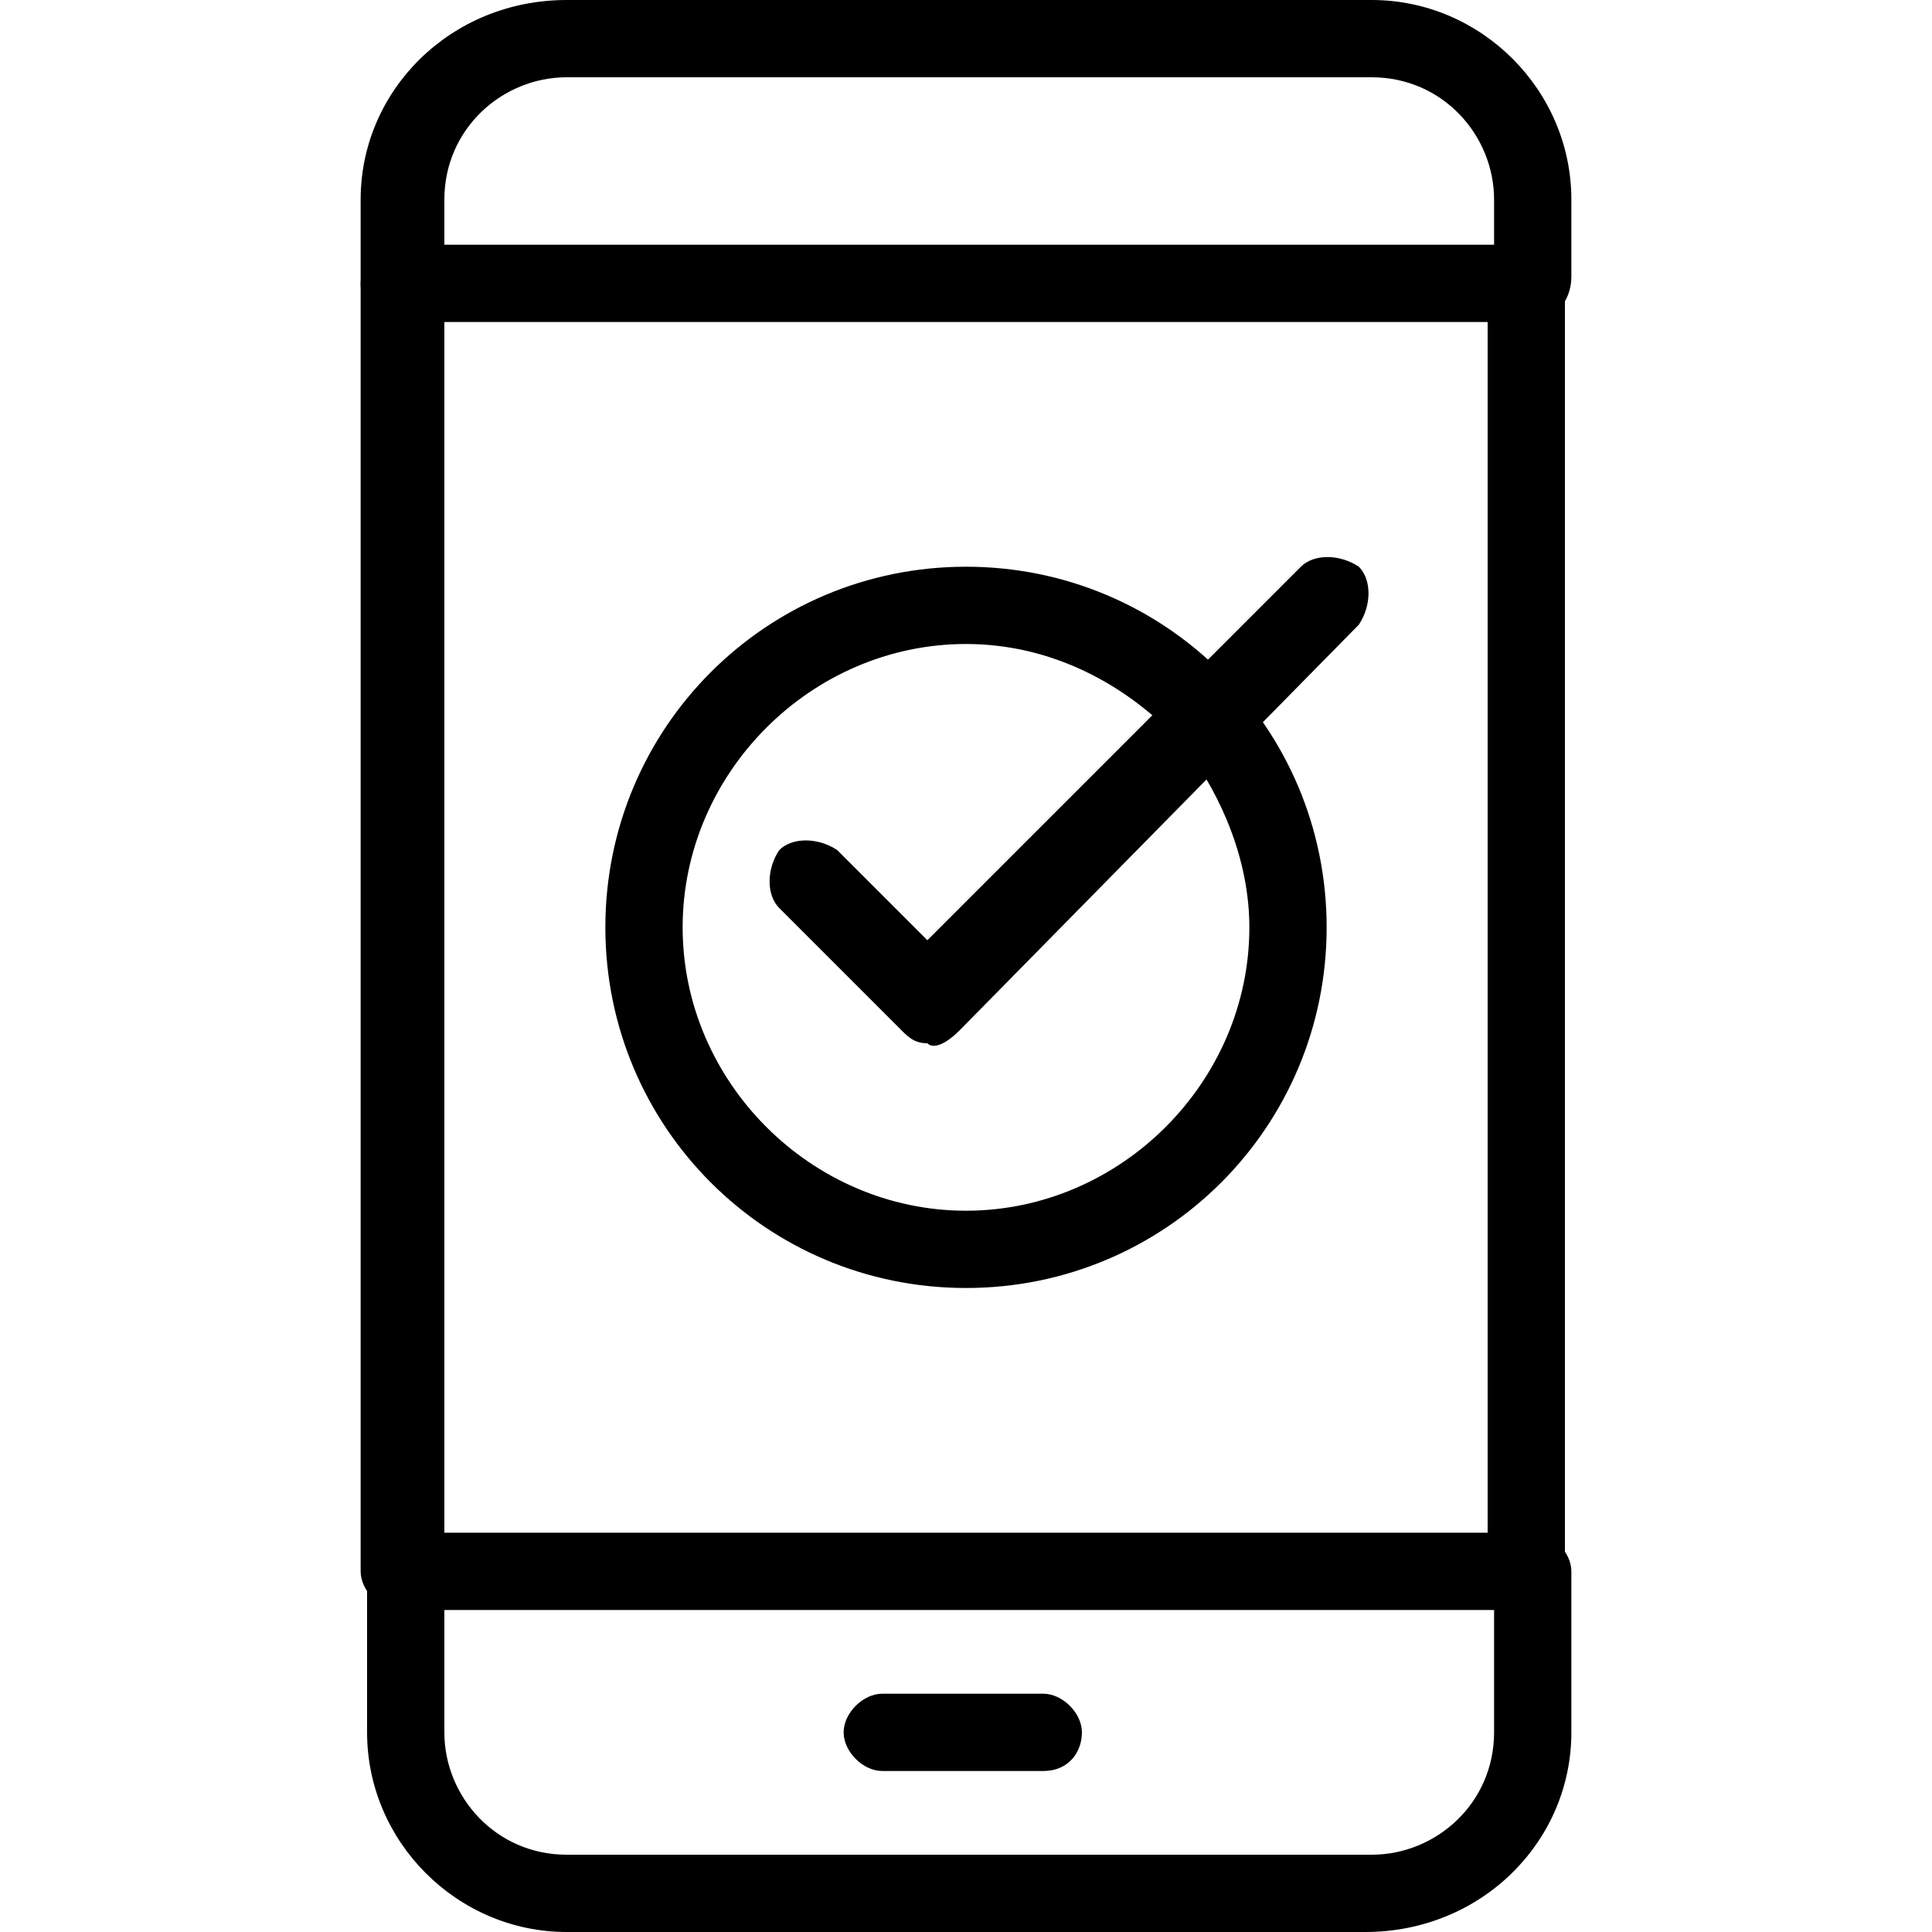
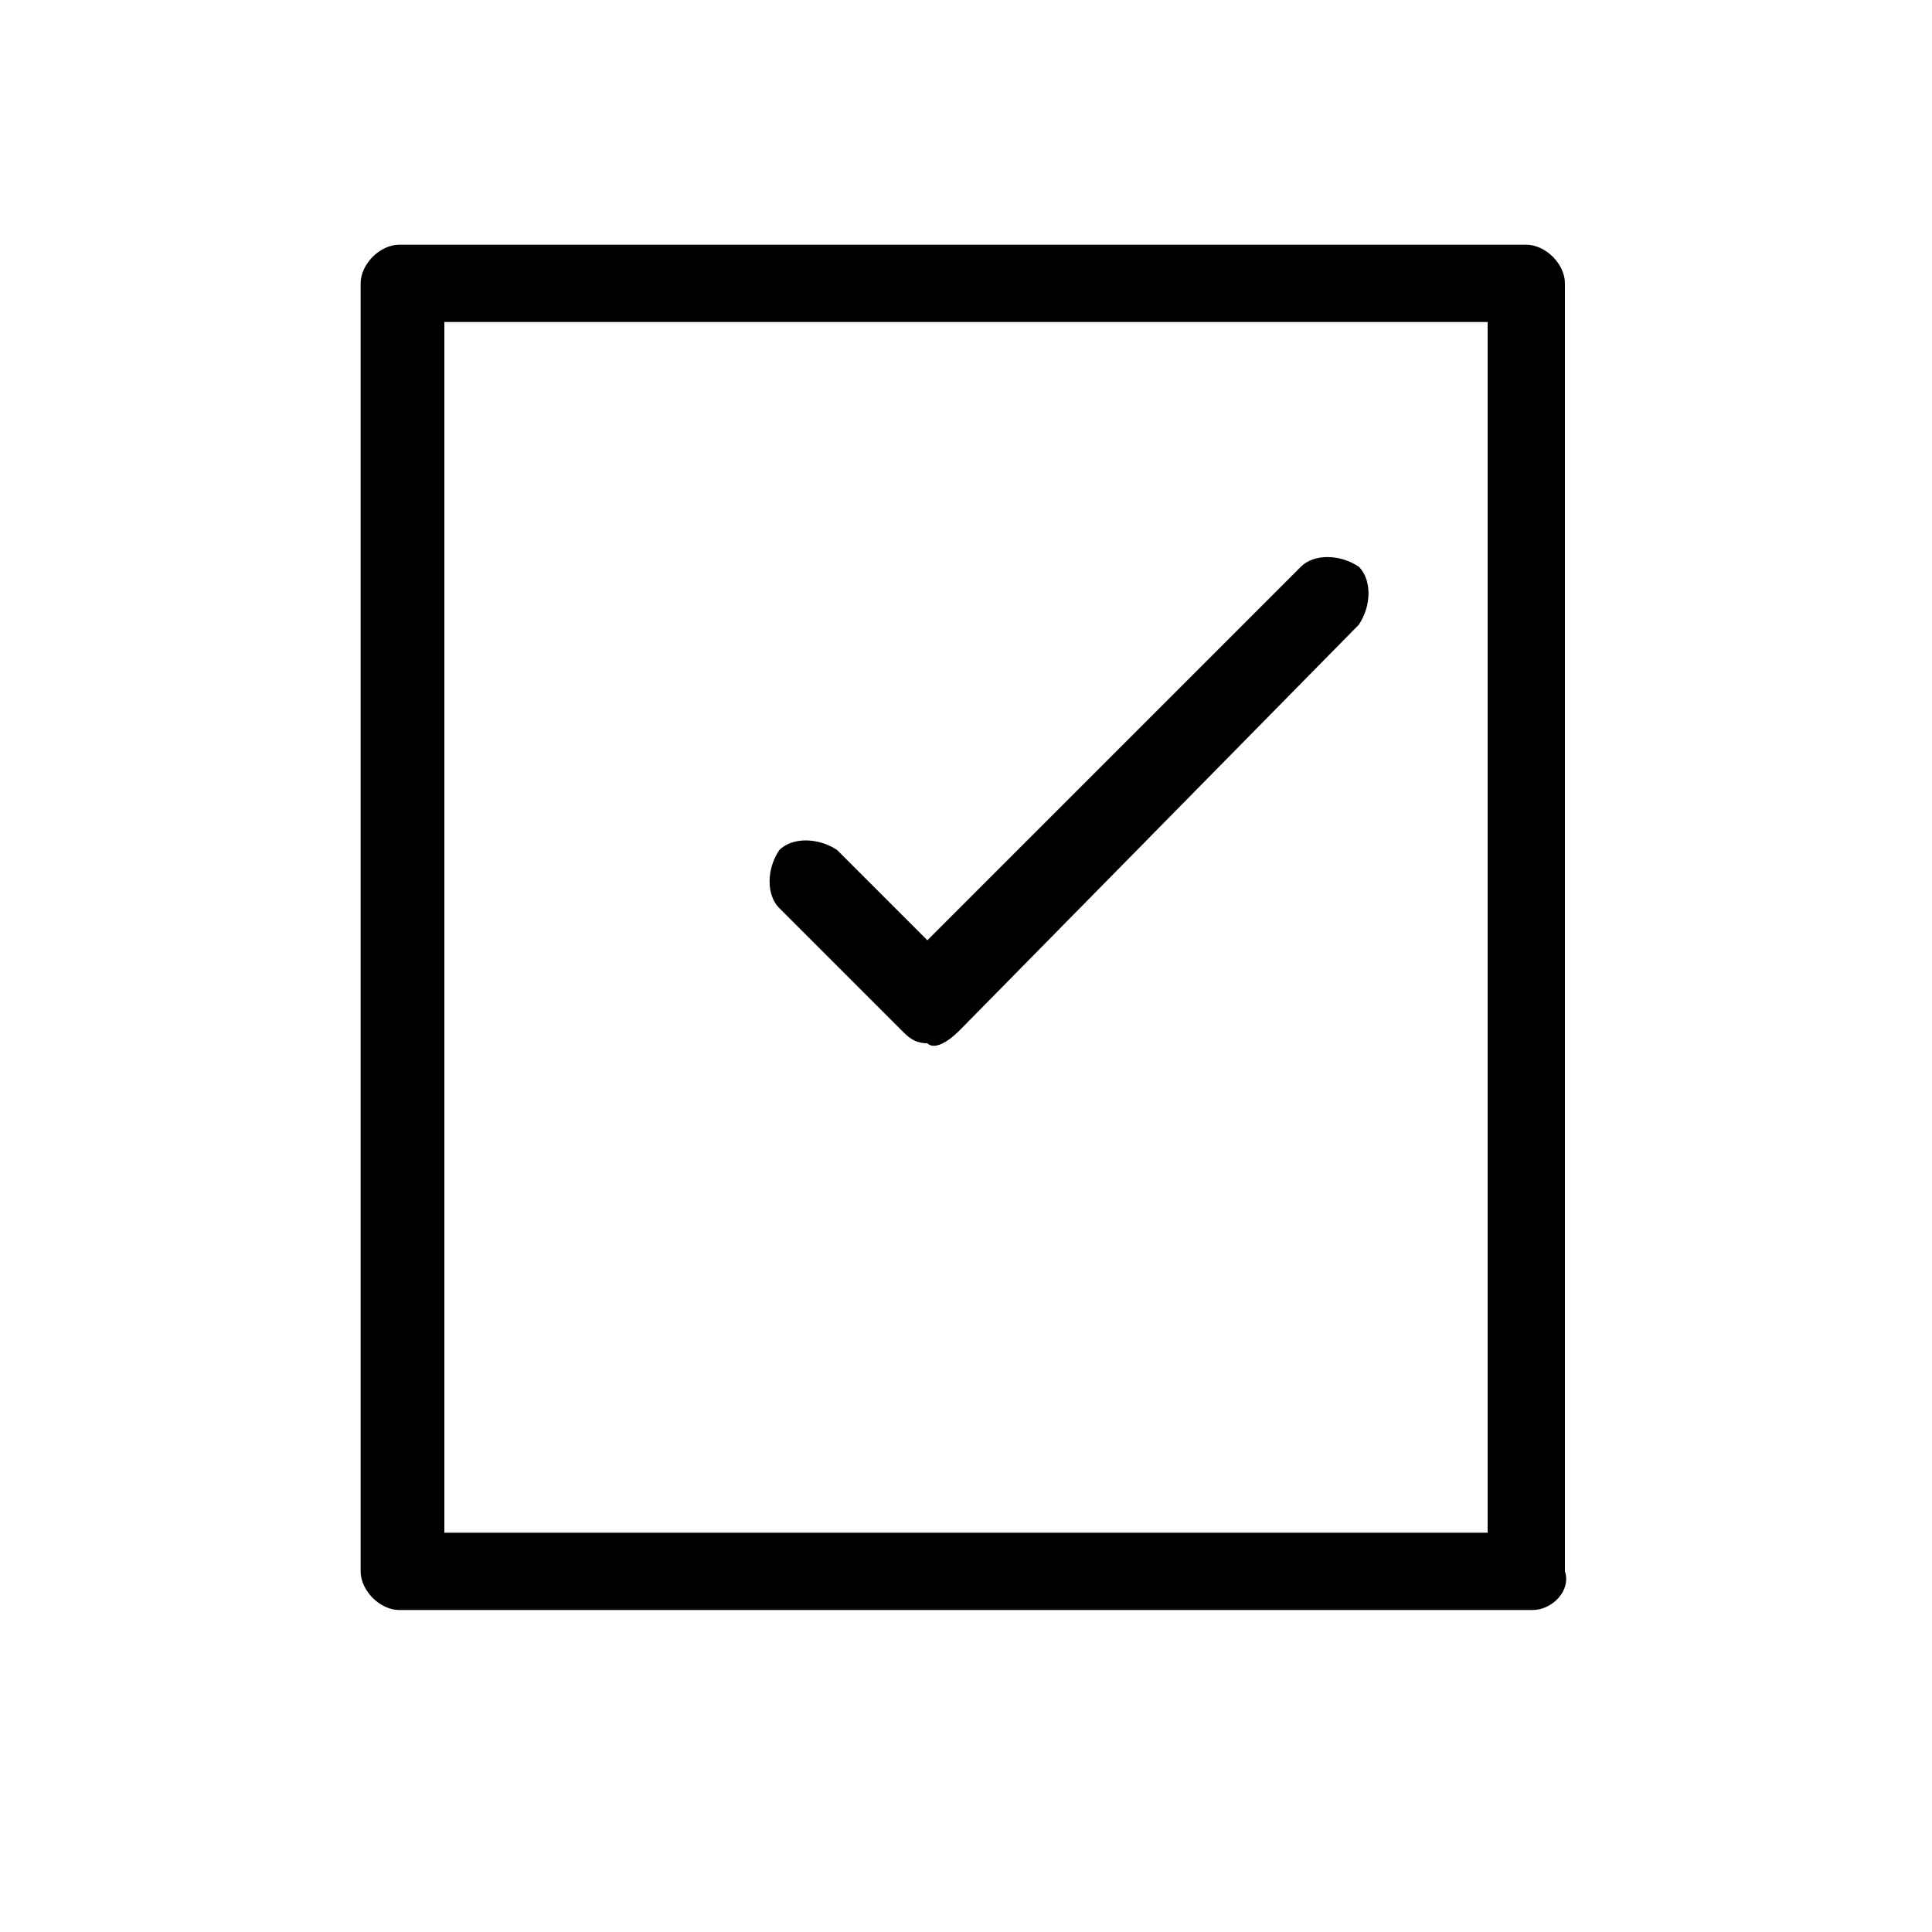
<svg xmlns="http://www.w3.org/2000/svg" version="1.1" id="Layer_1" x="0px" y="0px" viewBox="0 0 30 30" style="enable-background:new 0 0 30 30;" xml:space="preserve">
  <g id="_x31_1_x2C__accepted_x2C__app_x2C__android_x2C__digital_x2C__interaction">
    <g id="XMLID_733_">
      <g id="XMLID_748_">
-         <path id="XMLID_208_" d="M23.8,5c-0.3,0-0.6-0.3-0.6-0.6V3.1c0-1-0.8-1.9-1.9-1.9H8.8c-1,0-1.9,0.8-1.9,1.9v1.2     C6.9,4.7,6.6,5,6.2,5S5.6,4.7,5.6,4.4V3.1C5.6,1.4,7,0,8.8,0h12.5c1.7,0,3.1,1.4,3.1,3.1v1.2C24.4,4.7,24.1,5,23.8,5z" />
-         <path id="XMLID_207_" d="M21.2,30H8.8c-1.7,0-3.1-1.4-3.1-3.1v-2.5c0-0.3,0.3-0.6,0.6-0.6s0.6,0.3,0.6,0.6v2.5     c0,1,0.8,1.9,1.9,1.9h12.5c1,0,1.9-0.8,1.9-1.9v-2.5c0-0.3,0.3-0.6,0.6-0.6c0.3,0,0.6,0.3,0.6,0.6v2.5C24.4,28.6,23,30,21.2,30z" />
        <path id="XMLID_750_" d="M23.8,25H6.2c-0.3,0-0.6-0.3-0.6-0.6v-20c0-0.3,0.3-0.6,0.6-0.6h17.5c0.3,0,0.6,0.3,0.6,0.6v20     C24.4,24.7,24.1,25,23.8,25z M6.9,23.8h16.2V5H6.9V23.8z" />
-         <path id="XMLID_204_" d="M16.2,27.5h-2.5c-0.3,0-0.6-0.3-0.6-0.6s0.3-0.6,0.6-0.6h2.5c0.3,0,0.6,0.3,0.6,0.6S16.6,27.5,16.2,27.5     z" />
      </g>
      <g id="XMLID_734_">
        <g id="XMLID_47_">
          <g id="XMLID_736_">
            <g id="XMLID_739_">
-               <path id="XMLID_741_" d="M15,20c-3.1,0-5.6-2.5-5.6-5.6s2.5-5.6,5.6-5.6c3.1,0,5.6,2.5,5.6,5.6C20.6,17.5,18.1,20,15,20z         M15,10c-2.4,0-4.4,2-4.4,4.4s2,4.4,4.4,4.4s4.4-2,4.4-4.4c0-1-0.4-2-1-2.8C17.5,10.6,16.3,10,15,10z" />
-             </g>
+               </g>
            <g id="XMLID_737_">
              <path id="XMLID_201_" d="M14.4,16.2c-0.2,0-0.3-0.1-0.4-0.2l-1.9-1.9c-0.2-0.2-0.2-0.6,0-0.9c0.2-0.2,0.6-0.2,0.9,0l1.4,1.4        l5.8-5.8c0.2-0.2,0.6-0.2,0.9,0c0.2,0.2,0.2,0.6,0,0.9l-6.2,6.3C14.7,16.2,14.5,16.3,14.4,16.2L14.4,16.2z" />
            </g>
          </g>
        </g>
      </g>
    </g>
  </g>
</svg>